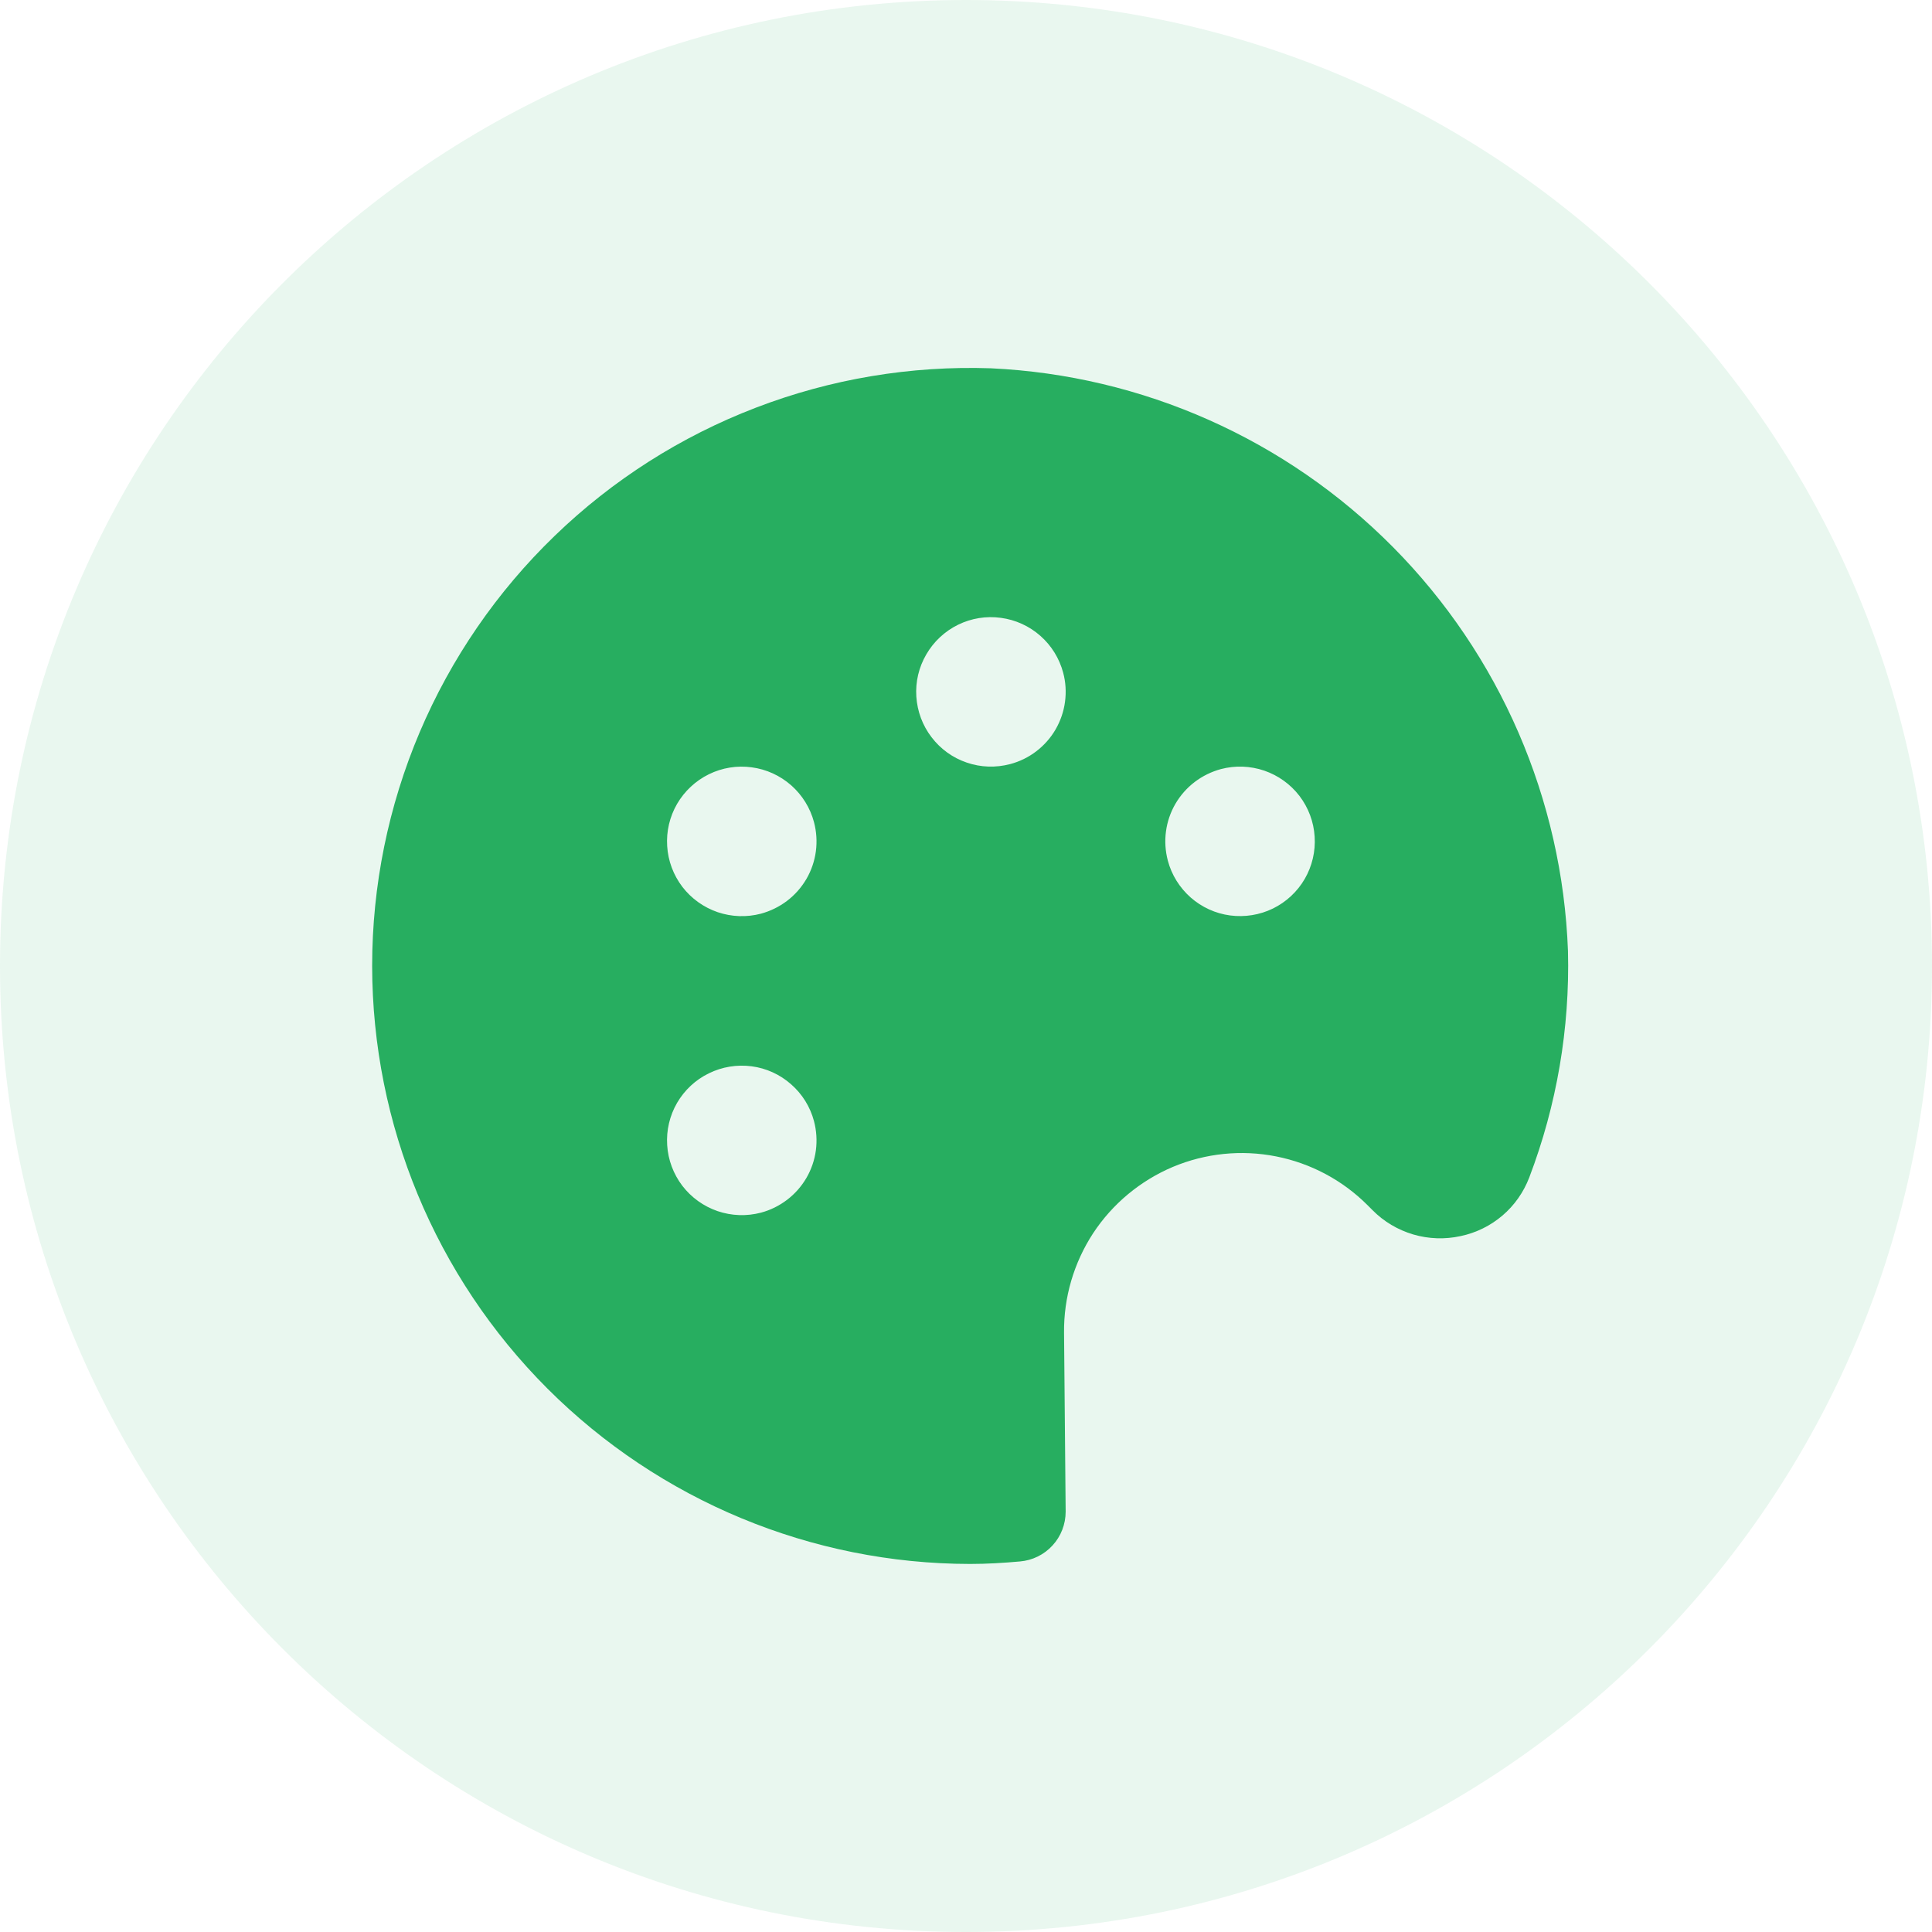
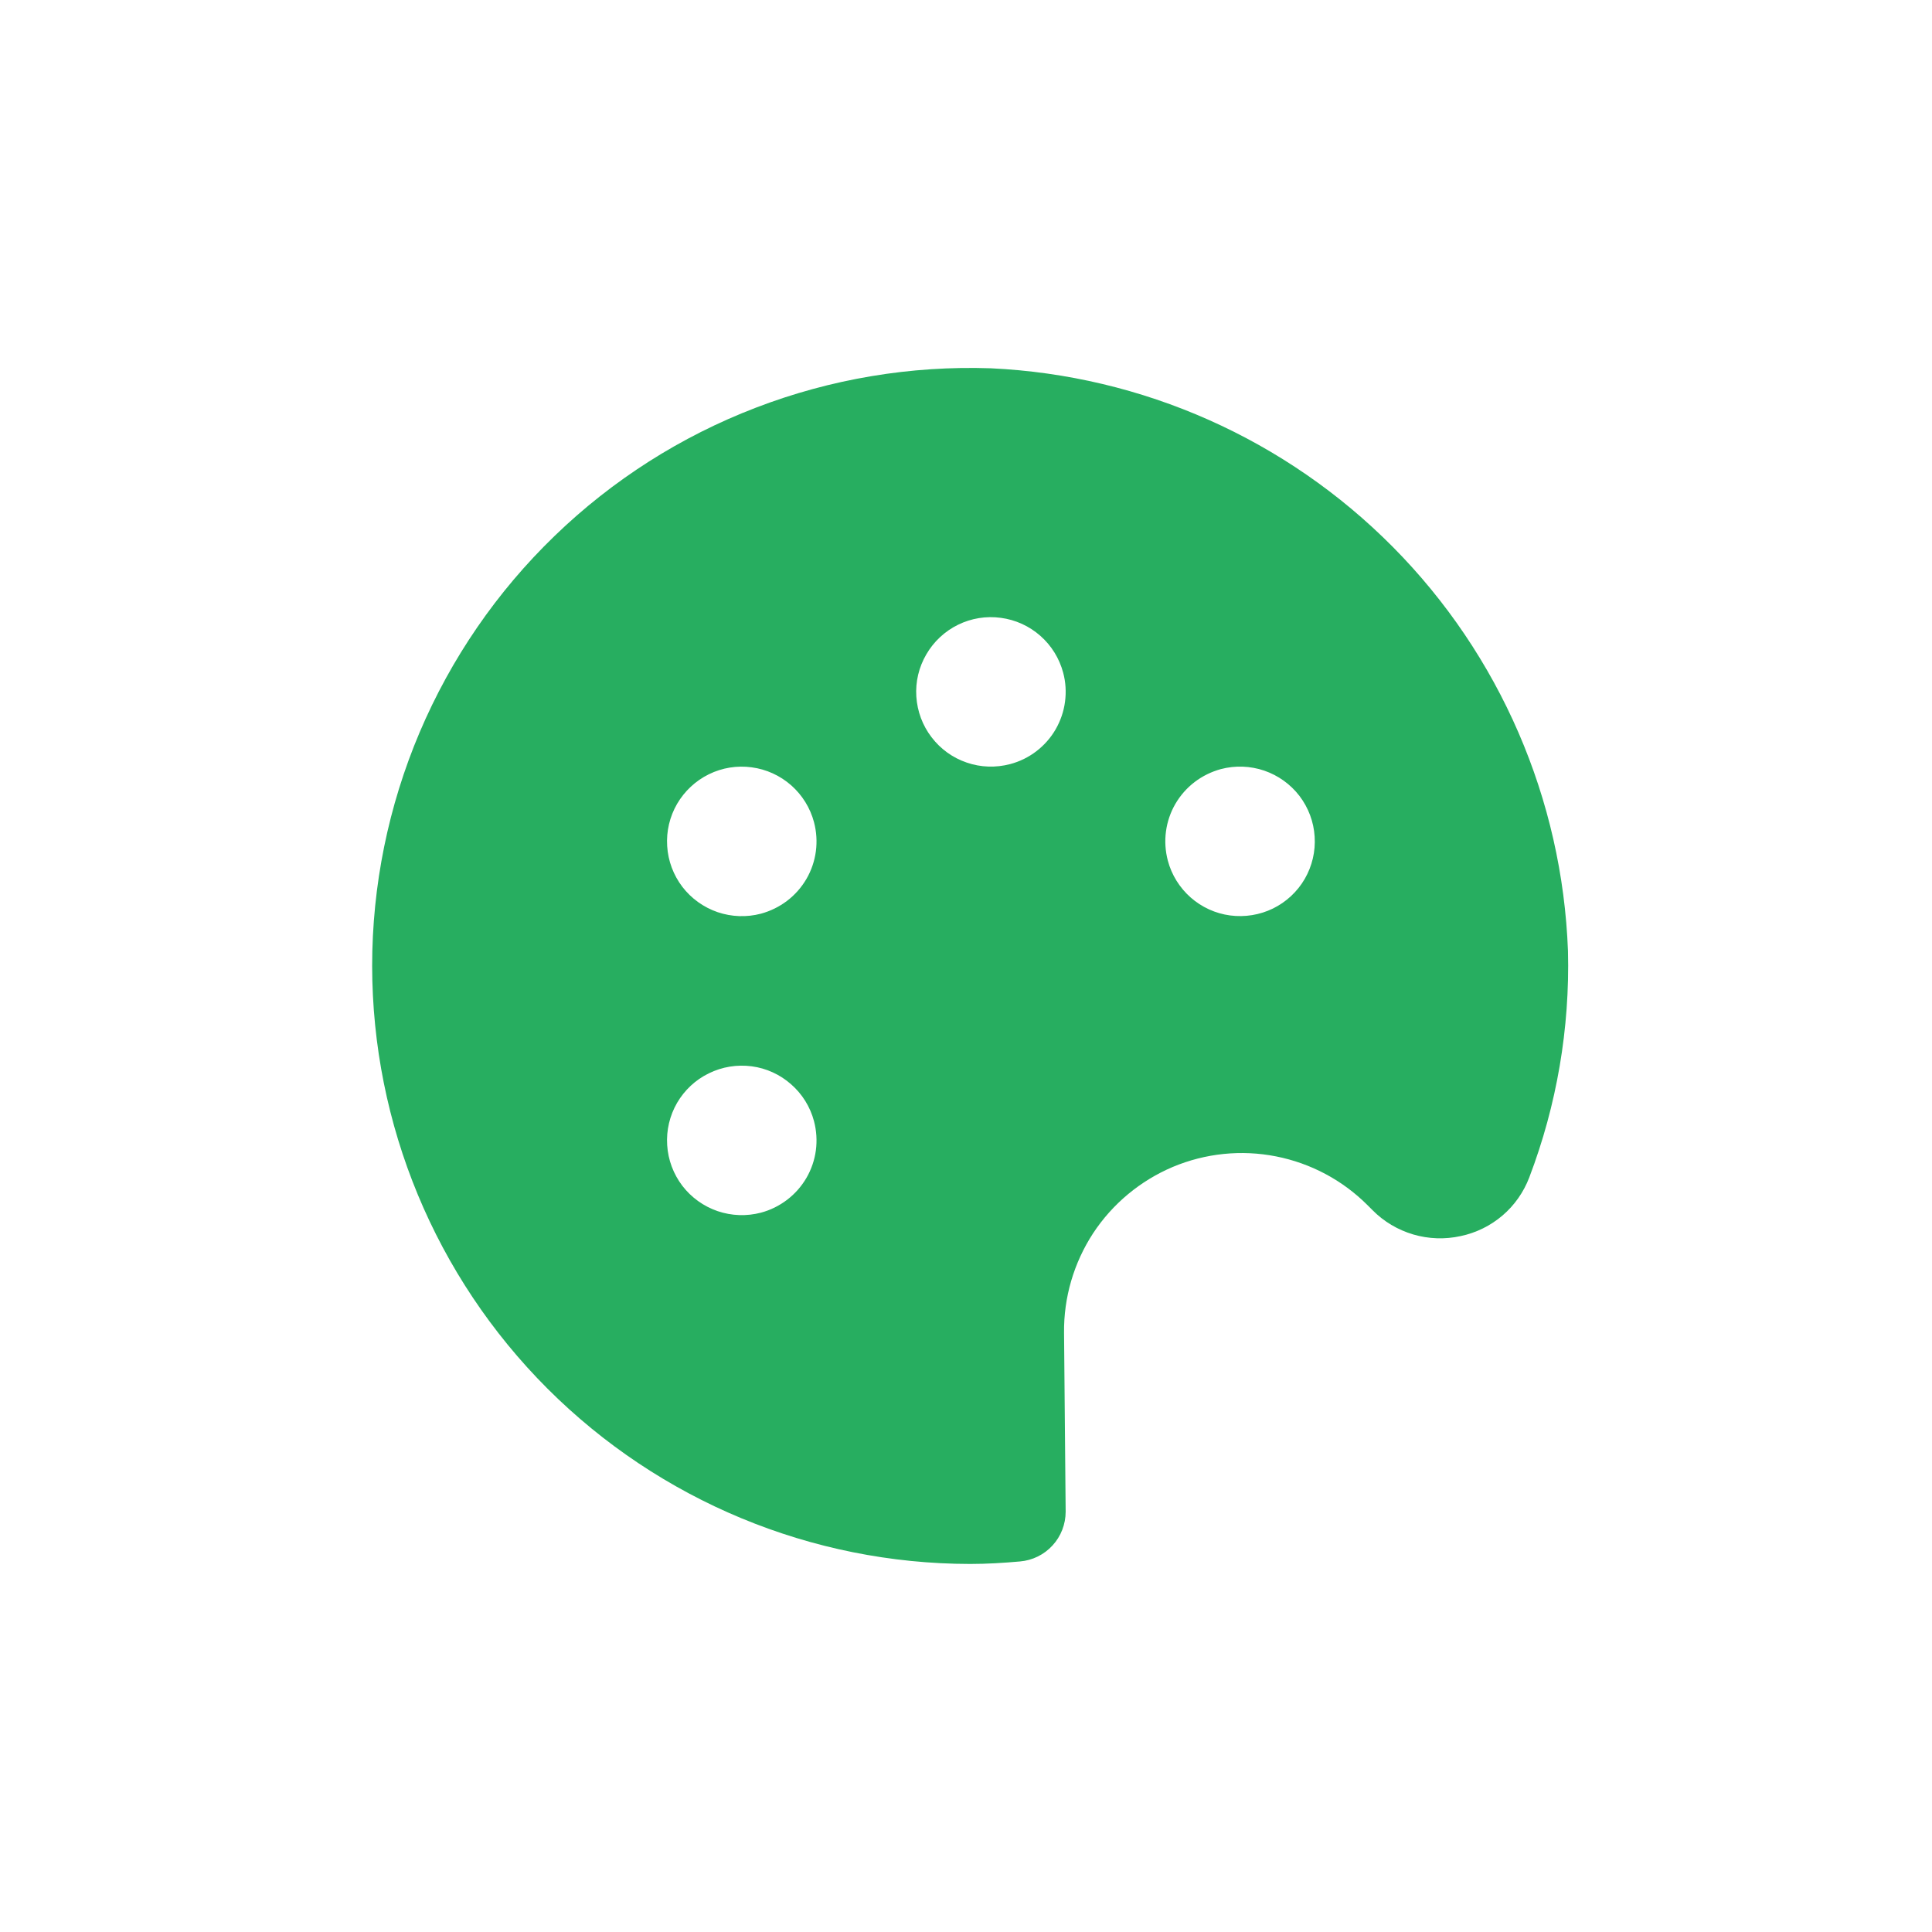
<svg xmlns="http://www.w3.org/2000/svg" width="24" height="24" viewBox="0 0 24 24" fill="none">
-   <path d="M0 12C0 5.373 5.373 0 12 0C18.627 0 24 5.373 24 12C24 18.627 18.627 24 12 24C5.373 24 0 18.627 0 12Z" fill="#27AE60" fill-opacity="0.1" />
  <path d="M16.988 14.971L17.05 15.033C17.19 15.175 17.364 15.278 17.556 15.335C17.747 15.391 17.95 15.398 18.145 15.355C18.336 15.315 18.515 15.227 18.664 15.1C18.813 14.973 18.927 14.81 18.997 14.627C19.339 13.729 19.502 12.774 19.478 11.814C19.408 9.928 18.633 8.138 17.305 6.797C15.977 5.456 14.194 4.663 12.309 4.575C11.313 4.541 10.319 4.707 9.388 5.065C8.457 5.422 7.608 5.963 6.891 6.656C6.173 7.349 5.603 8.179 5.213 9.097C4.824 10.015 4.623 11.002 4.623 11.999C4.625 13.969 5.408 15.857 6.801 17.25C8.194 18.642 10.082 19.426 12.051 19.428C12.261 19.428 12.466 19.415 12.67 19.397C12.825 19.384 12.97 19.313 13.075 19.198C13.18 19.084 13.238 18.934 13.238 18.778L13.218 16.557C13.213 16.118 13.339 15.688 13.579 15.32C13.82 14.954 14.165 14.667 14.569 14.496C14.974 14.326 15.42 14.28 15.851 14.365C16.282 14.45 16.677 14.66 16.988 14.971ZM15.166 9.554C15.344 9.507 15.531 9.514 15.705 9.573C15.879 9.633 16.031 9.742 16.143 9.888C16.254 10.034 16.32 10.21 16.331 10.393C16.343 10.576 16.3 10.759 16.208 10.918C16.116 11.077 15.978 11.205 15.813 11.286C15.649 11.366 15.463 11.396 15.281 11.372C15.099 11.348 14.929 11.27 14.791 11.149C14.653 11.027 14.554 10.868 14.507 10.69C14.476 10.572 14.468 10.45 14.484 10.329C14.5 10.208 14.54 10.091 14.601 9.986C14.663 9.88 14.744 9.788 14.841 9.714C14.938 9.64 15.049 9.586 15.166 9.554ZM9.453 15.064C9.275 15.111 9.088 15.104 8.914 15.045C8.74 14.985 8.588 14.876 8.476 14.73C8.365 14.584 8.299 14.408 8.288 14.225C8.276 14.042 8.319 13.859 8.411 13.7C8.504 13.541 8.641 13.413 8.806 13.333C8.971 13.252 9.156 13.222 9.338 13.246C9.52 13.27 9.69 13.348 9.828 13.47C9.966 13.591 10.065 13.75 10.112 13.928C10.143 14.046 10.151 14.169 10.135 14.29C10.119 14.41 10.079 14.527 10.018 14.632C9.956 14.738 9.875 14.83 9.778 14.904C9.681 14.978 9.57 15.033 9.453 15.064ZM9.453 11.35C9.275 11.397 9.088 11.39 8.914 11.331C8.74 11.271 8.588 11.162 8.476 11.016C8.365 10.87 8.299 10.694 8.288 10.511C8.276 10.327 8.319 10.145 8.411 9.986C8.504 9.827 8.641 9.699 8.806 9.618C8.971 9.537 9.156 9.507 9.338 9.532C9.52 9.556 9.69 9.634 9.828 9.755C9.966 9.877 10.065 10.036 10.112 10.214C10.143 10.331 10.151 10.454 10.135 10.575C10.119 10.696 10.079 10.813 10.018 10.918C9.956 11.024 9.875 11.116 9.778 11.19C9.681 11.264 9.57 11.318 9.453 11.35ZM12.548 9.492C12.37 9.539 12.183 9.533 12.009 9.473C11.835 9.414 11.683 9.304 11.572 9.158C11.46 9.012 11.395 8.837 11.383 8.653C11.371 8.47 11.414 8.288 11.507 8.129C11.599 7.97 11.736 7.842 11.901 7.761C12.066 7.68 12.251 7.65 12.433 7.675C12.615 7.699 12.786 7.777 12.923 7.898C13.061 8.019 13.16 8.179 13.207 8.356C13.239 8.474 13.246 8.597 13.23 8.718C13.214 8.839 13.174 8.955 13.113 9.061C13.052 9.166 12.97 9.259 12.873 9.333C12.776 9.407 12.666 9.461 12.548 9.492Z" fill="#27AE60" />
</svg>